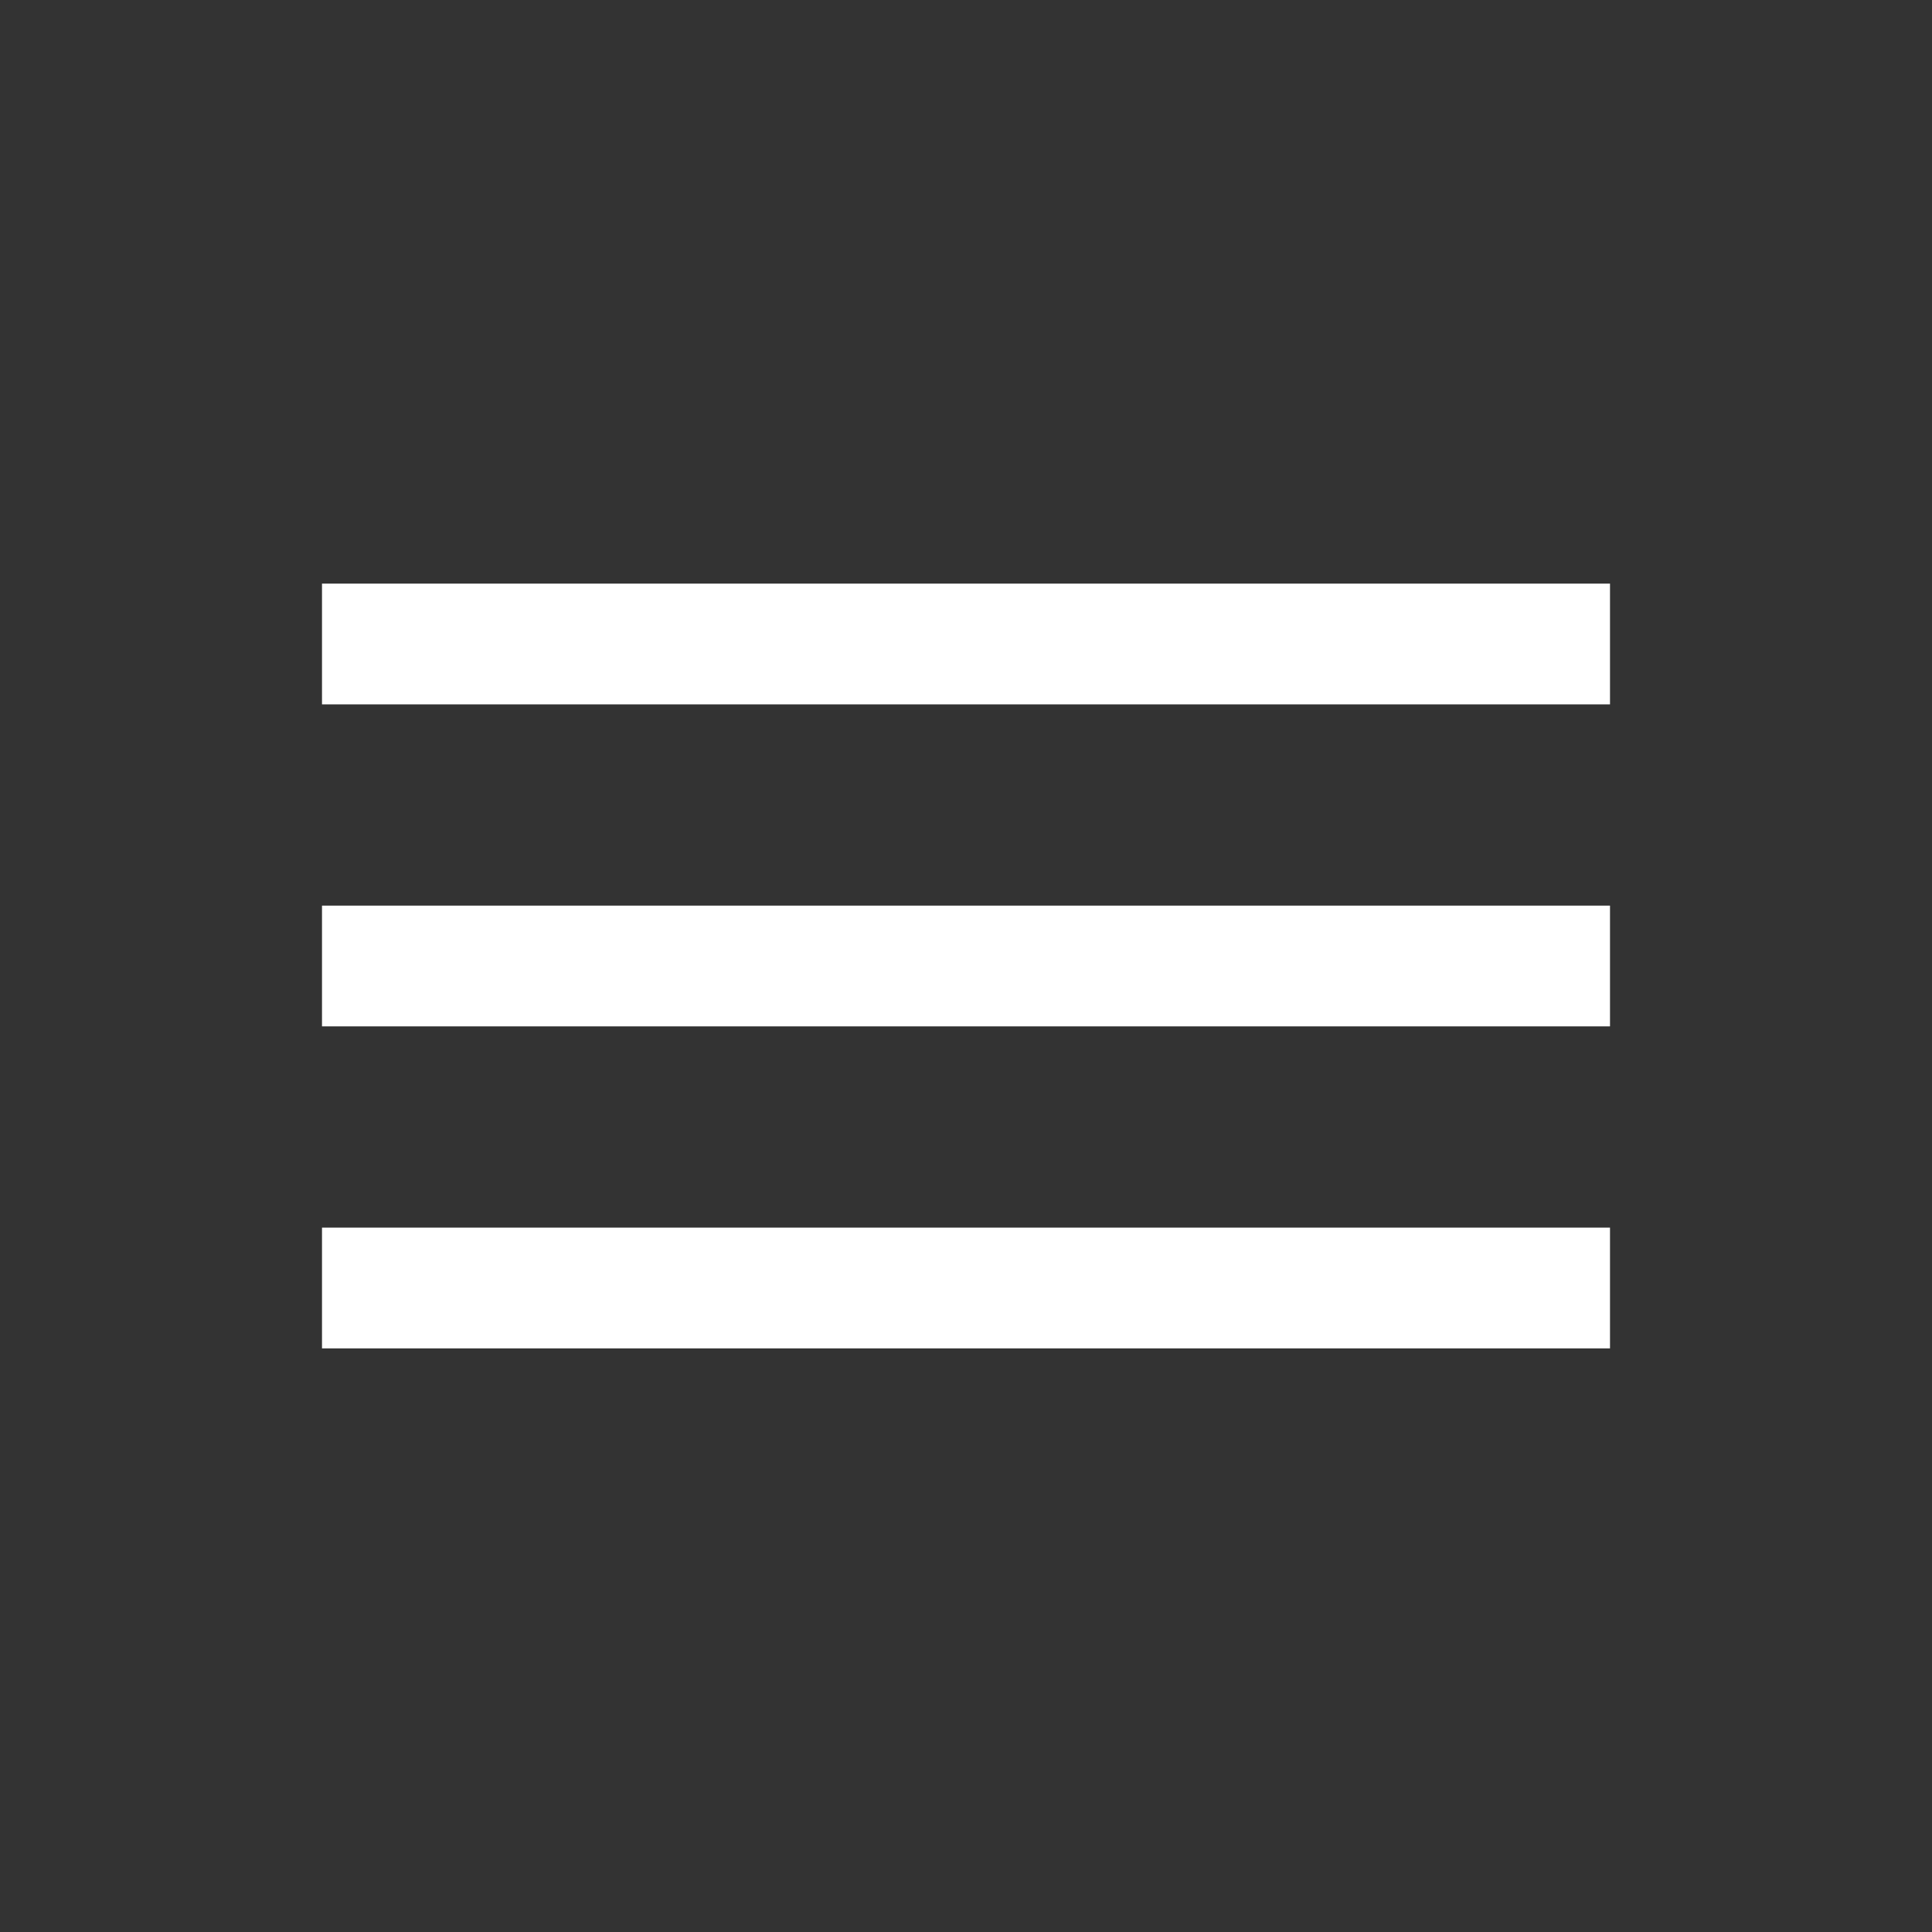
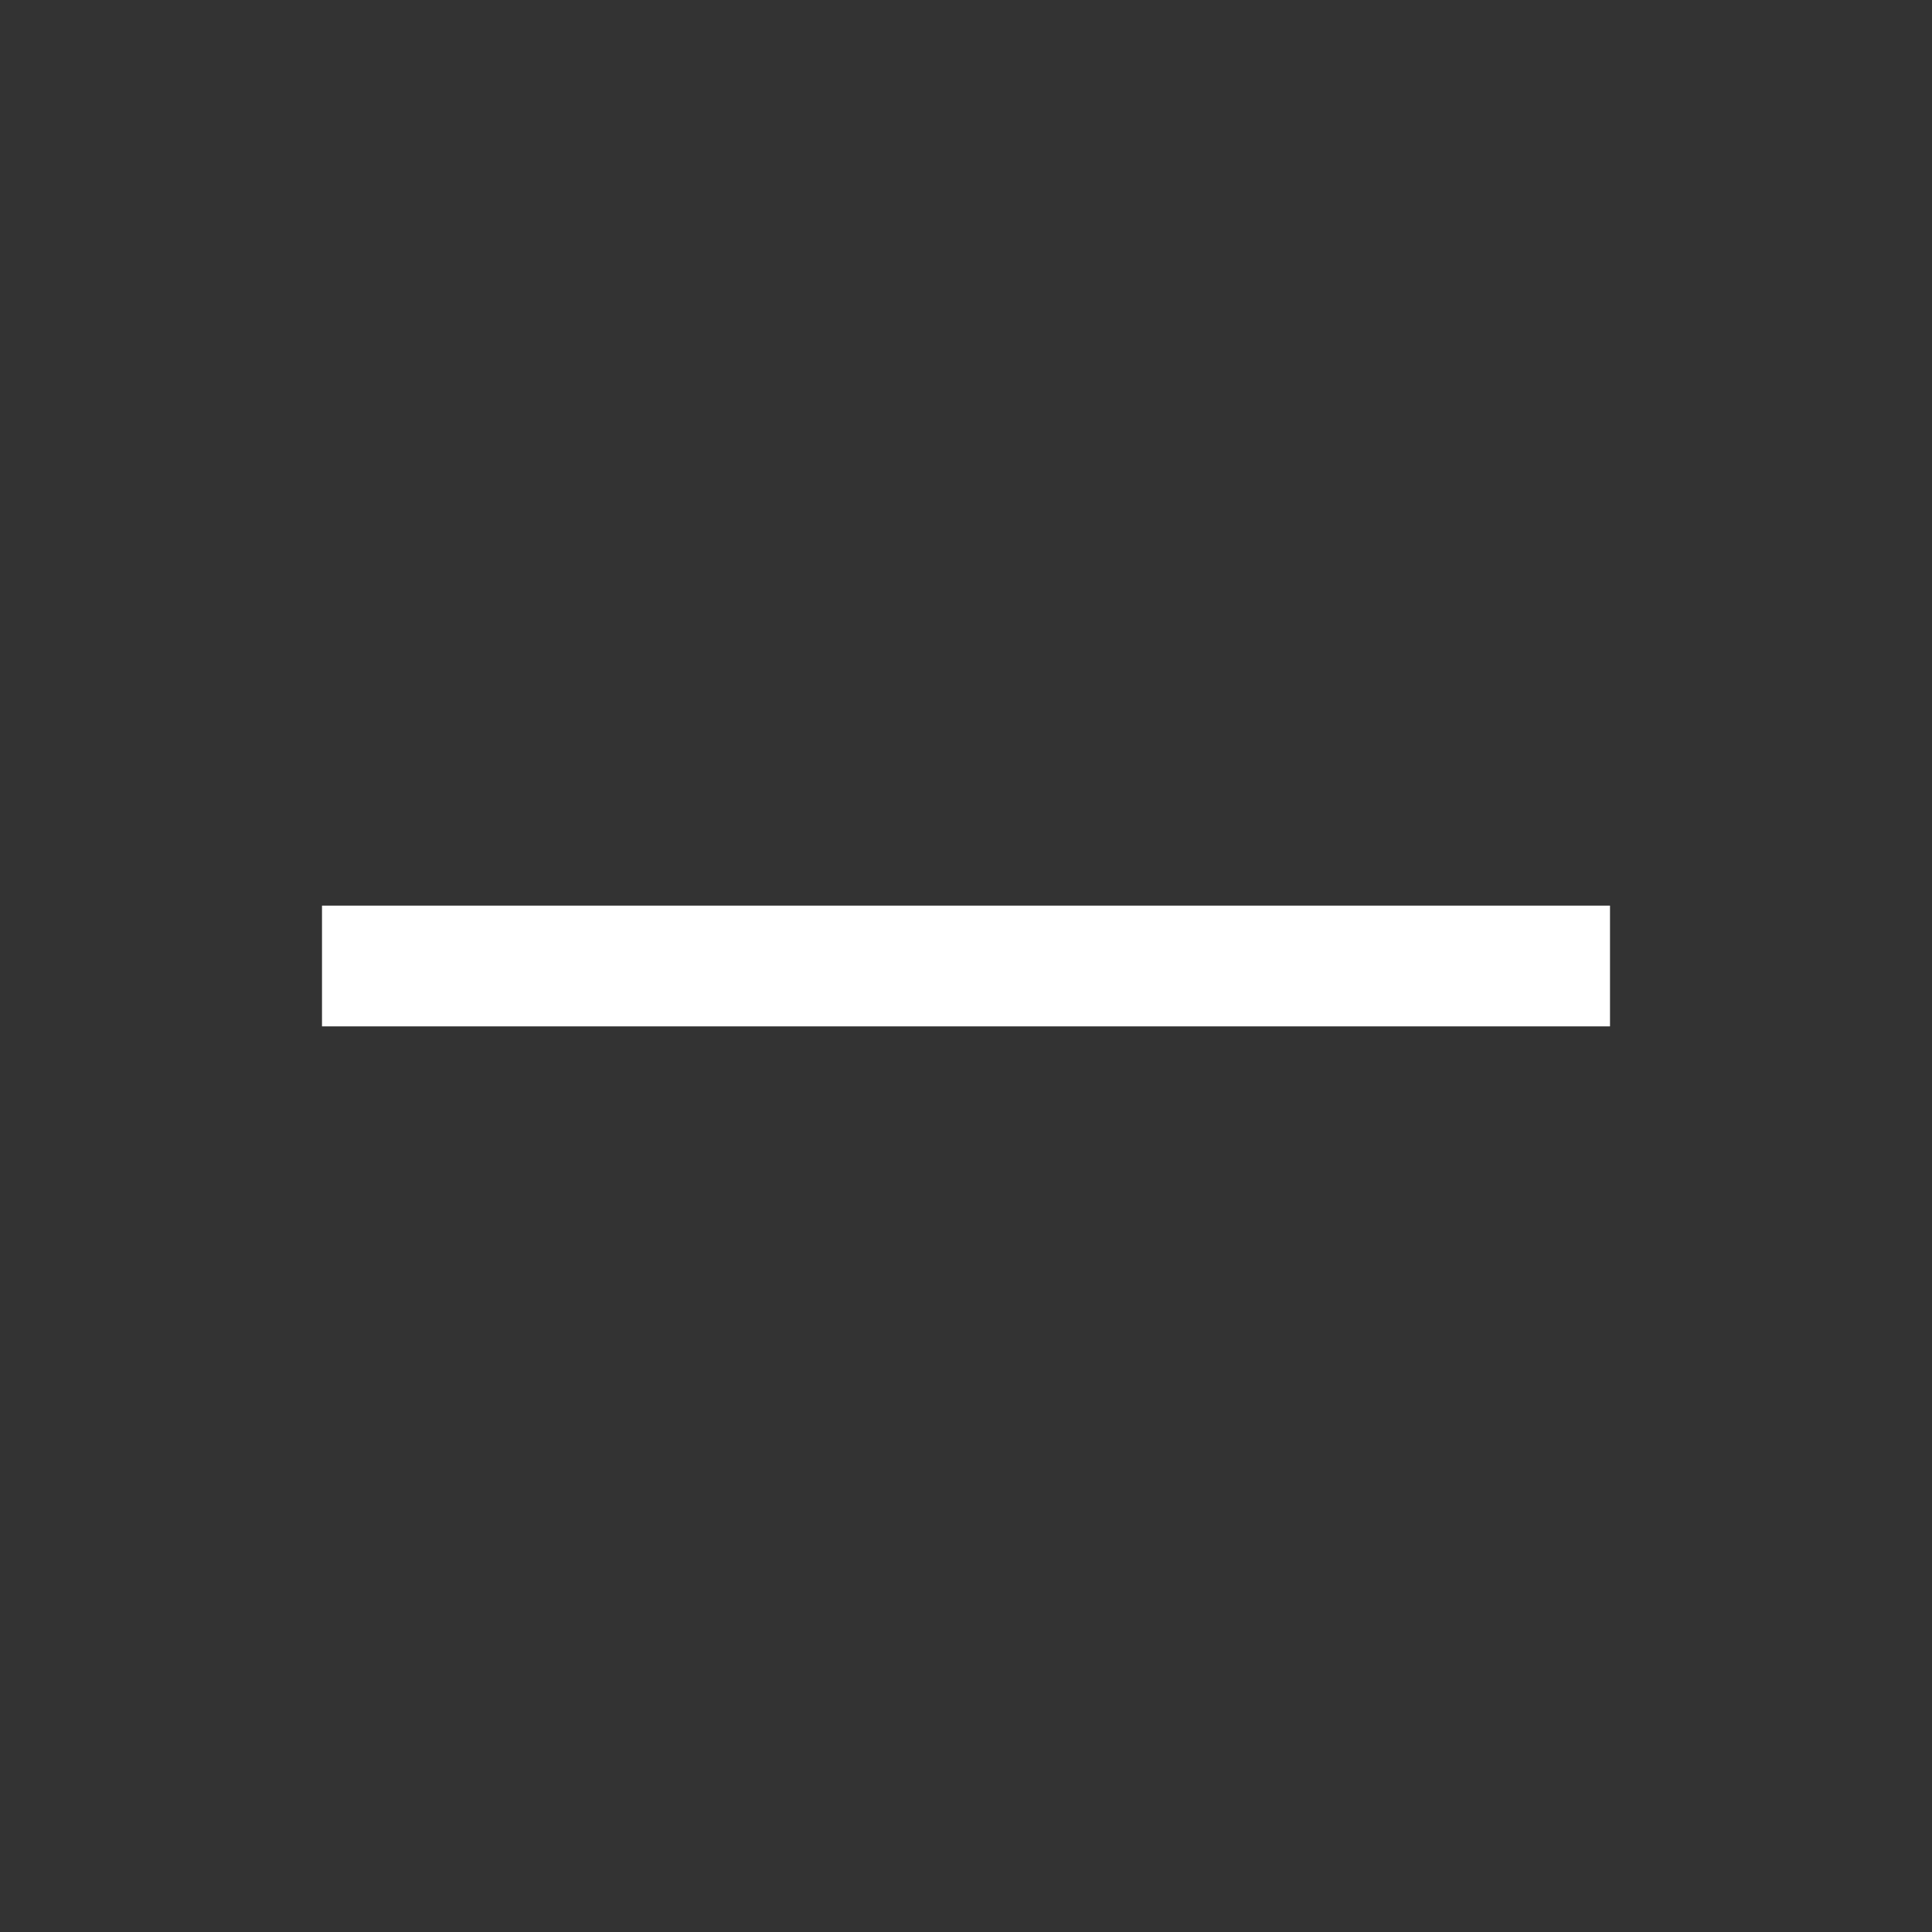
<svg xmlns="http://www.w3.org/2000/svg" viewBox="0 0 48 48">
  <rect x="0" y="0" width="48" height="48" fill="#333333" stroke="none" />
  <style>.a{fill:#fff;}</style>
-   <rect x="8" y="14.5" width="32" height="3" class="a" />
  <rect x="8" y="22.5" width="32" height="3" class="a" />
-   <rect x="8" y="30.5" width="32" height="3" class="a" />
</svg>